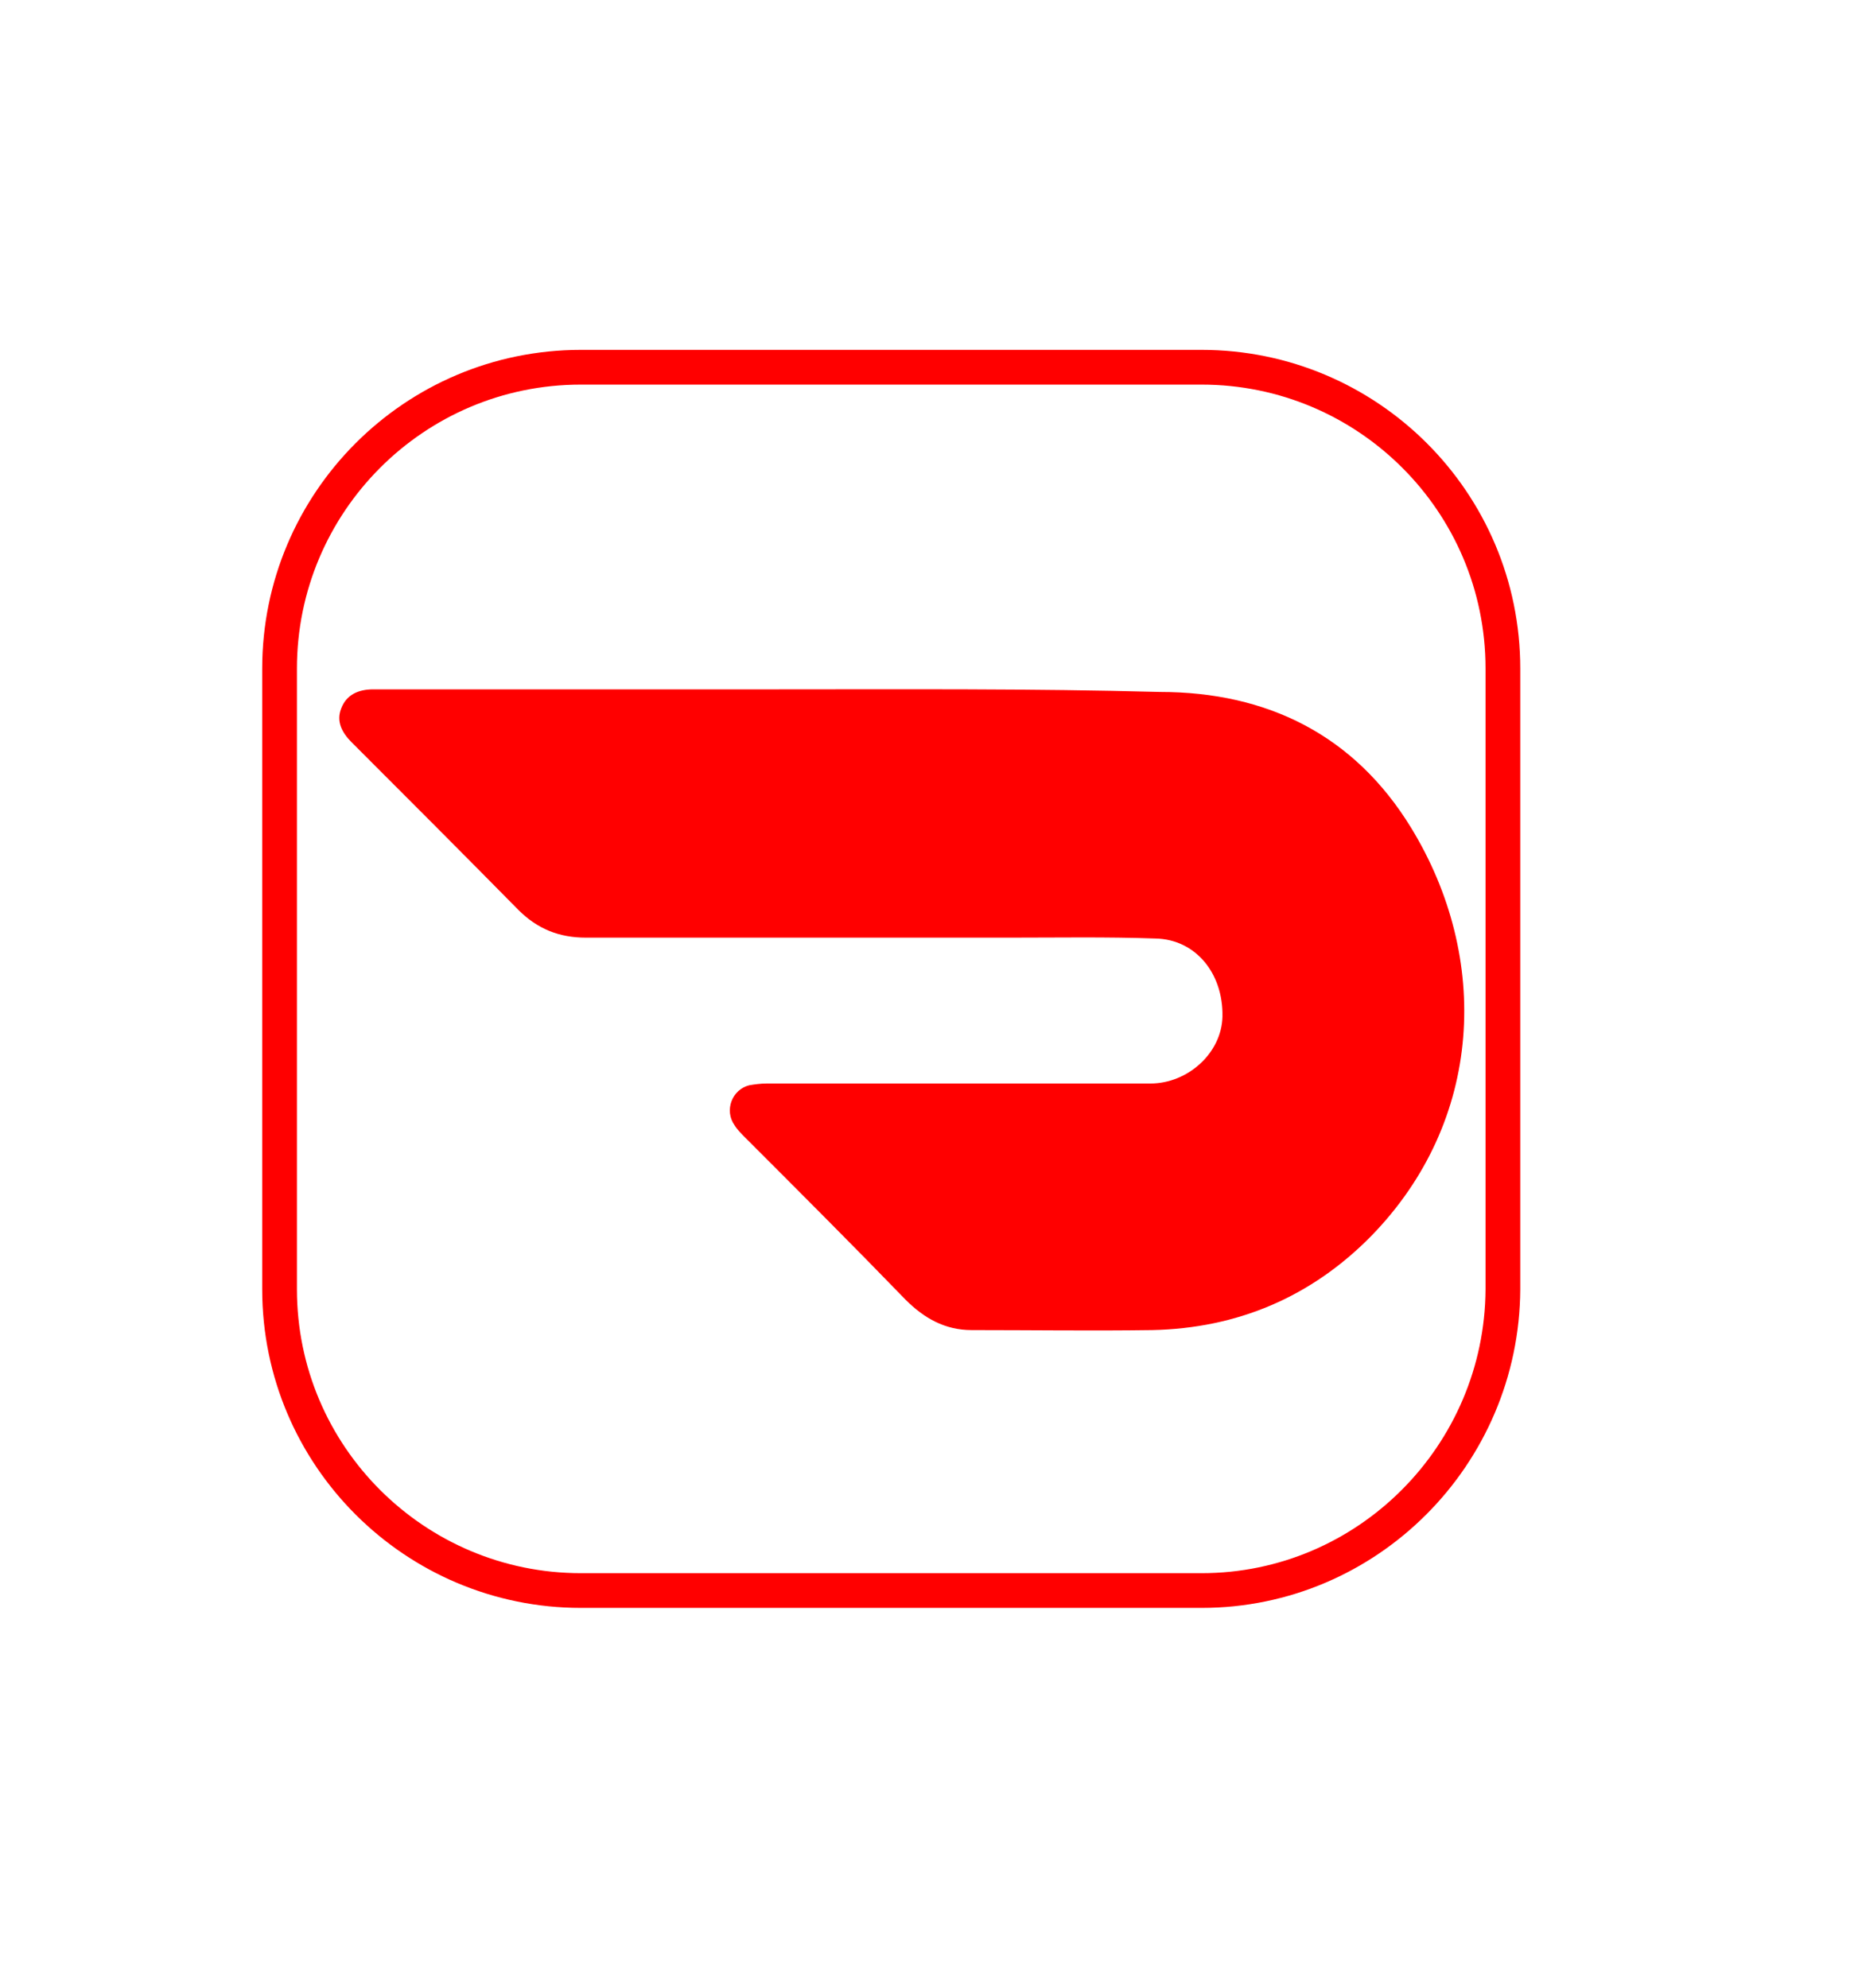
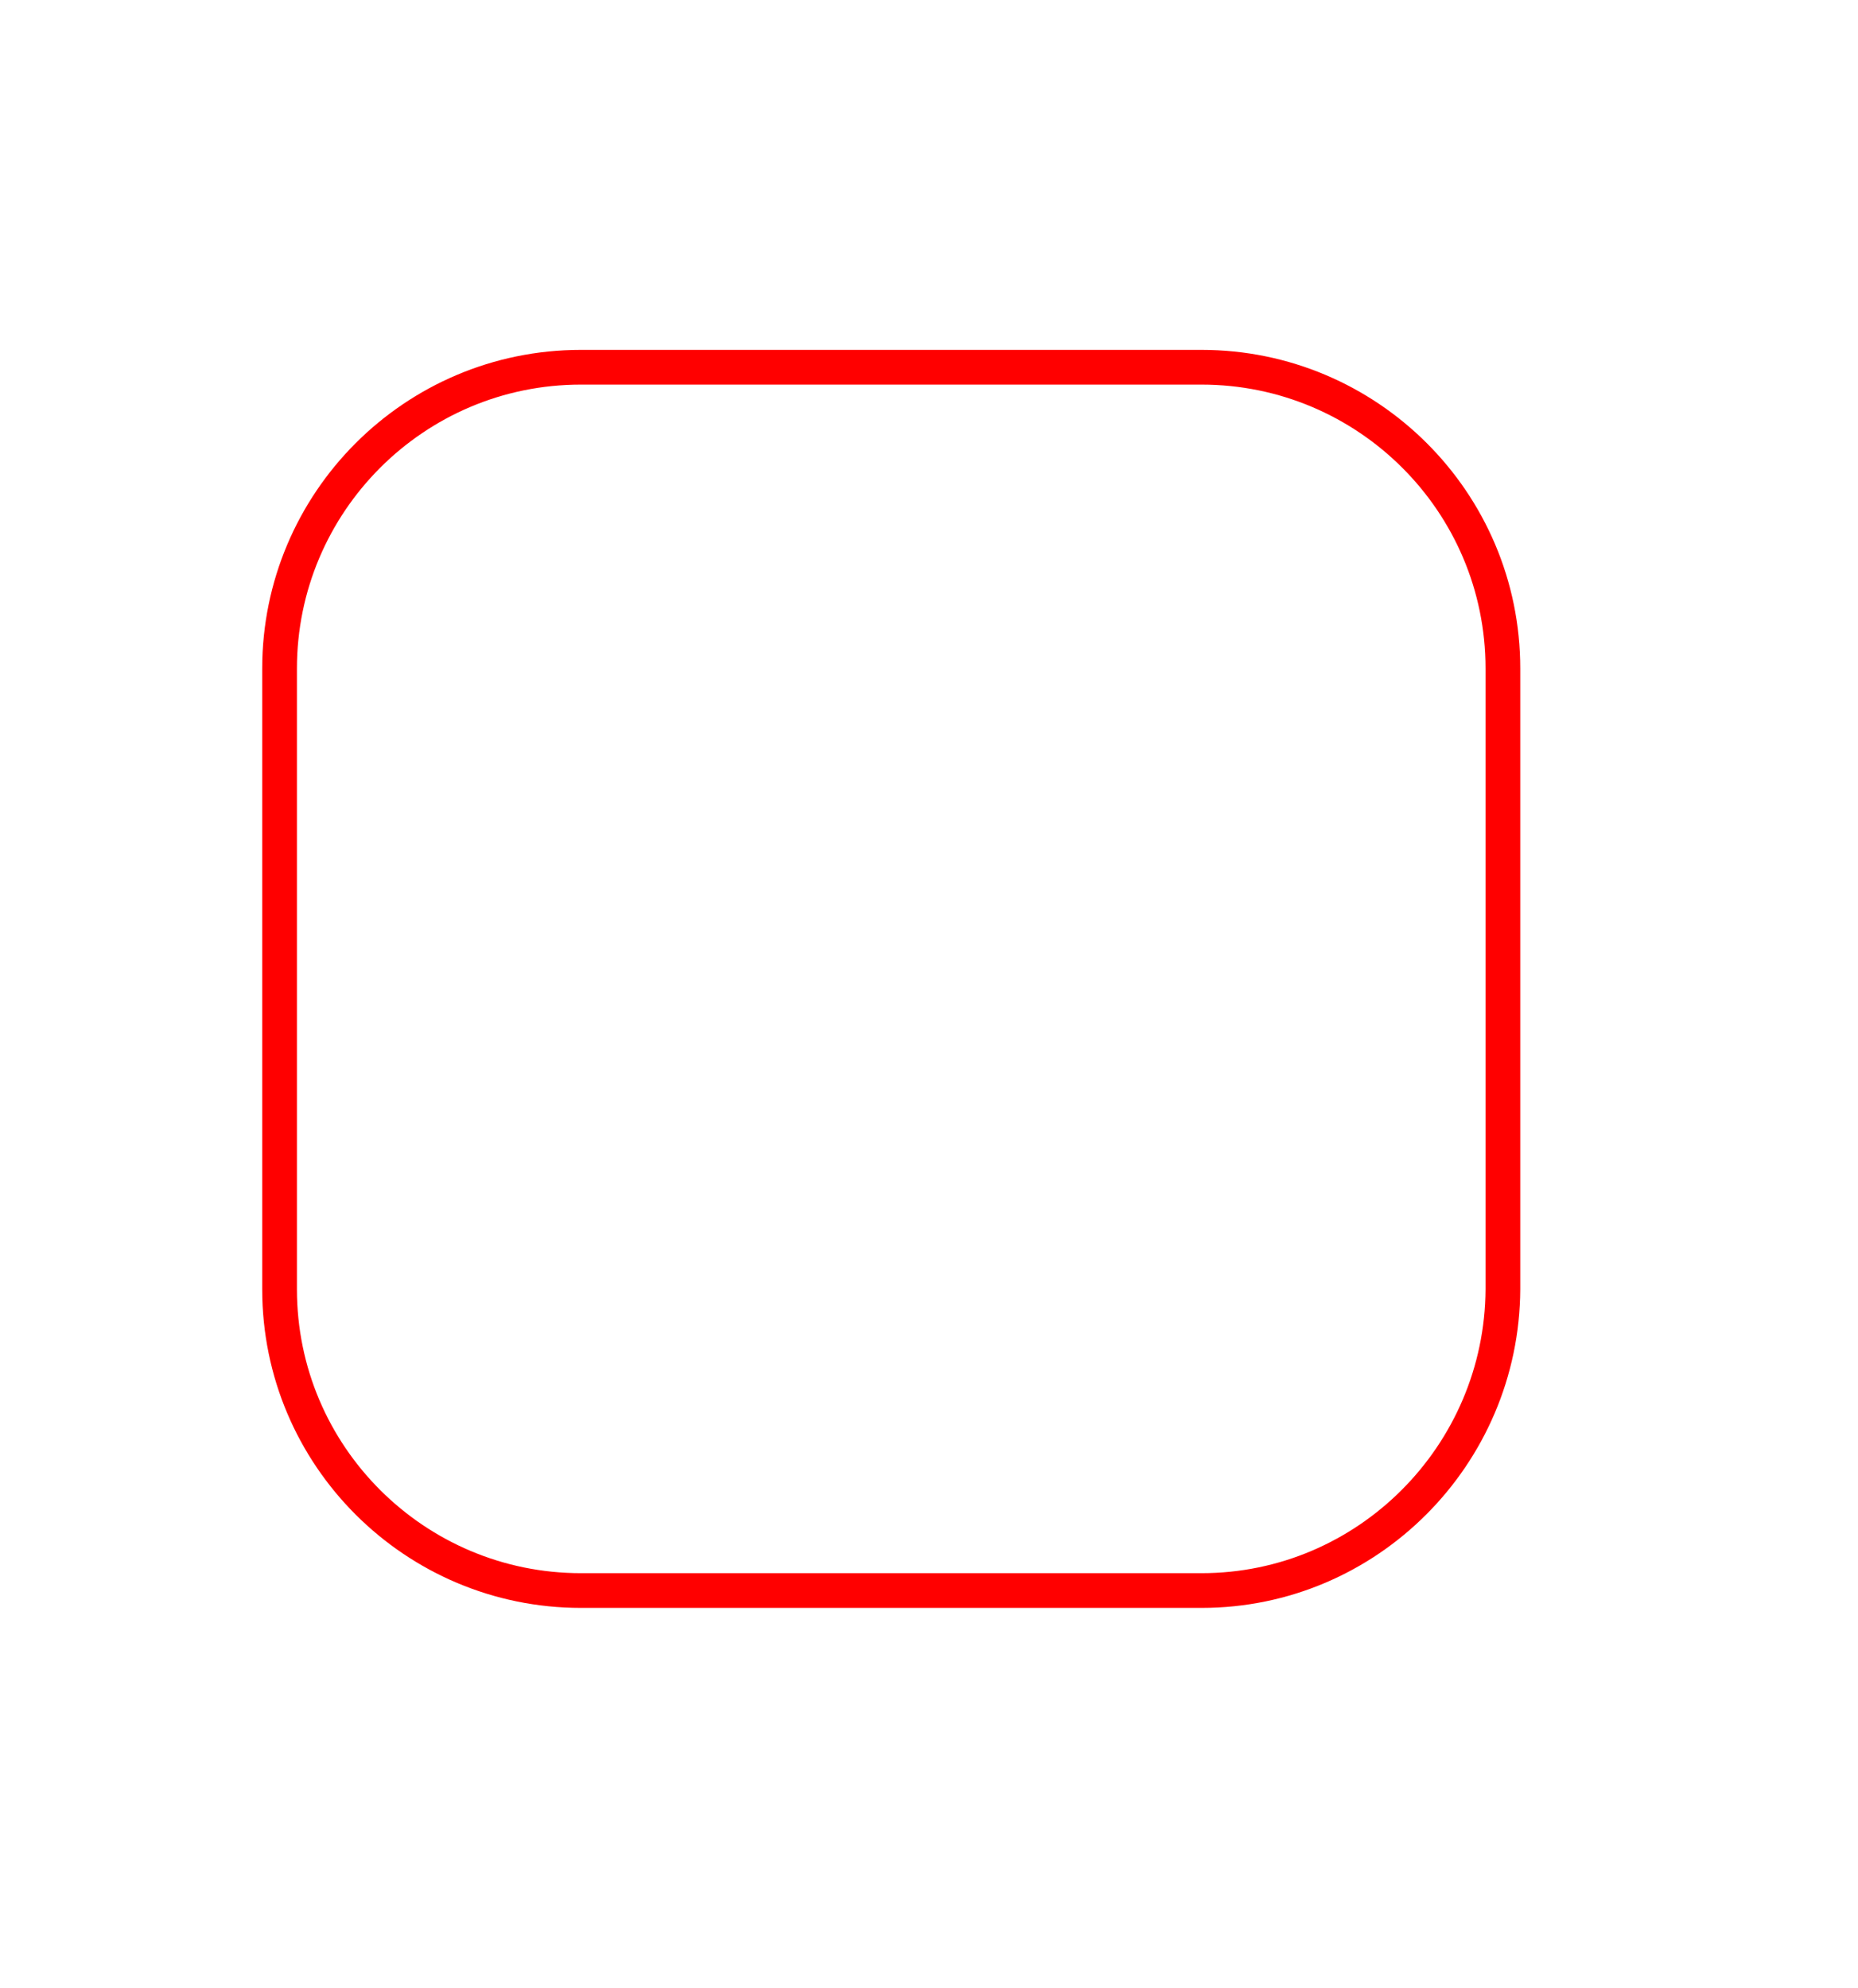
<svg xmlns="http://www.w3.org/2000/svg" version="1.1" id="Layer_1" x="0px" y="0px" viewBox="0 0 214 229" style="enable-background:new 0 0 214 229;" xml:space="preserve">
  <style type="text/css">
	.st0{fill:none;stroke:#FF0000;stroke-width:4;stroke-miterlimit:10;}
	.st1{fill:#FF0000;}
</style>
  <g>
    <path class="st0" d="M138.4,183.2H66.9c-19.1,0-34.7-15.5-34.7-34.7V77c0-19.1,15.5-34.7,34.7-34.7h71.5   c19.1,0,34.7,15.5,34.7,34.7v71.5C173,167.6,157.5,183.2,138.4,183.2z" />
    <g id="_x30_kI6tW_00000111183181733964004090000005083732678775054781_">
      <g>
-         <path class="st1" d="M89.4,79.4C89.4,79.4,89.4,79.4,89.4,79.4c-15.5,0-30.9,0-46.4,0c-1.7,0-3.1,0.6-3.7,2.2     c-0.6,1.5,0.1,2.8,1.2,3.9c6.4,6.4,12.8,12.8,19.2,19.3c2.2,2.2,4.7,3.2,7.8,3.2c16.2,0,32.5,0,48.7,0c5.6,0,11.2-0.1,16.9,0.1     c4.6,0.1,7.8,4,7.7,9c-0.1,4.2-4,7.7-8.3,7.7c-14.7,0-29.5,0-44.2,0c-0.7,0-1.4,0.1-2,0.2c-2,0.5-2.9,2.9-1.7,4.6     c0.3,0.5,0.8,1,1.2,1.4c6.2,6.2,12.4,12.4,18.5,18.7c2.1,2.1,4.5,3.5,7.6,3.5c6.9,0,13.9,0.1,20.8,0c9.8-0.2,18.3-3.8,25.2-10.8     c13-13.3,13.8-32.1,4.6-47.1c-6.5-10.6-16.5-15.6-28.9-15.6C118.8,79.3,104.1,79.4,89.4,79.4z" />
-       </g>
+         </g>
    </g>
  </g>
</svg>